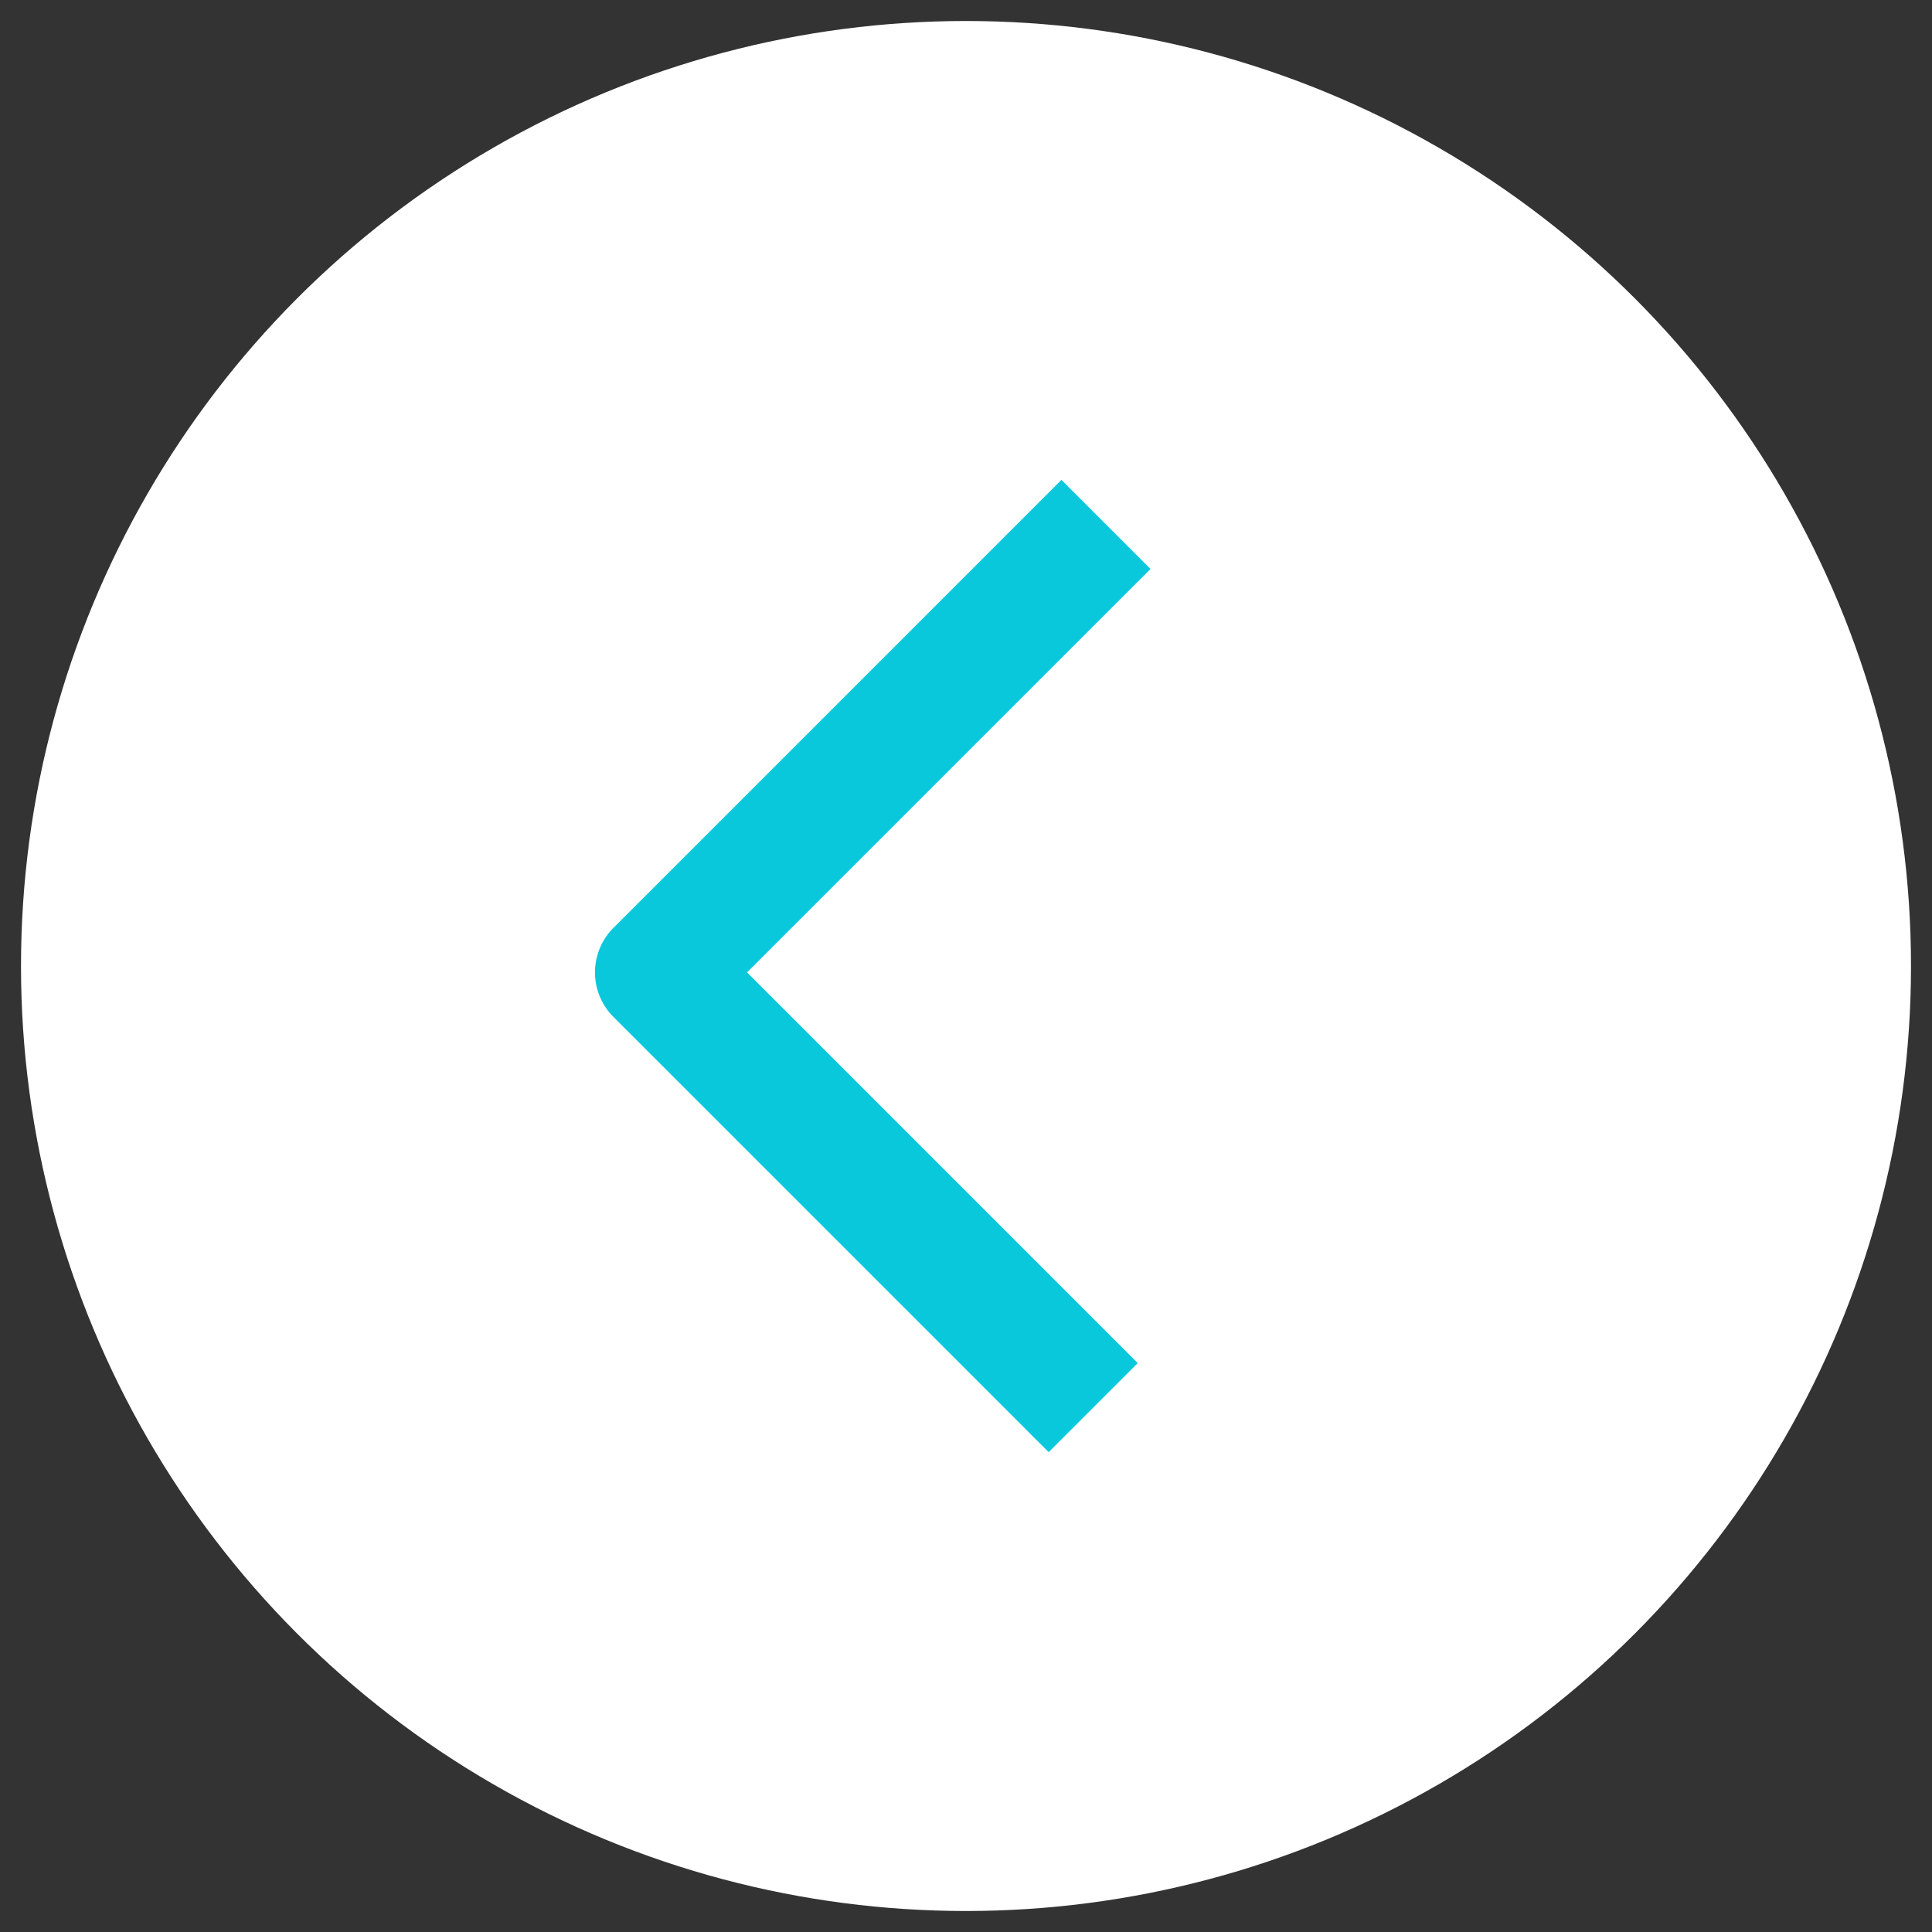
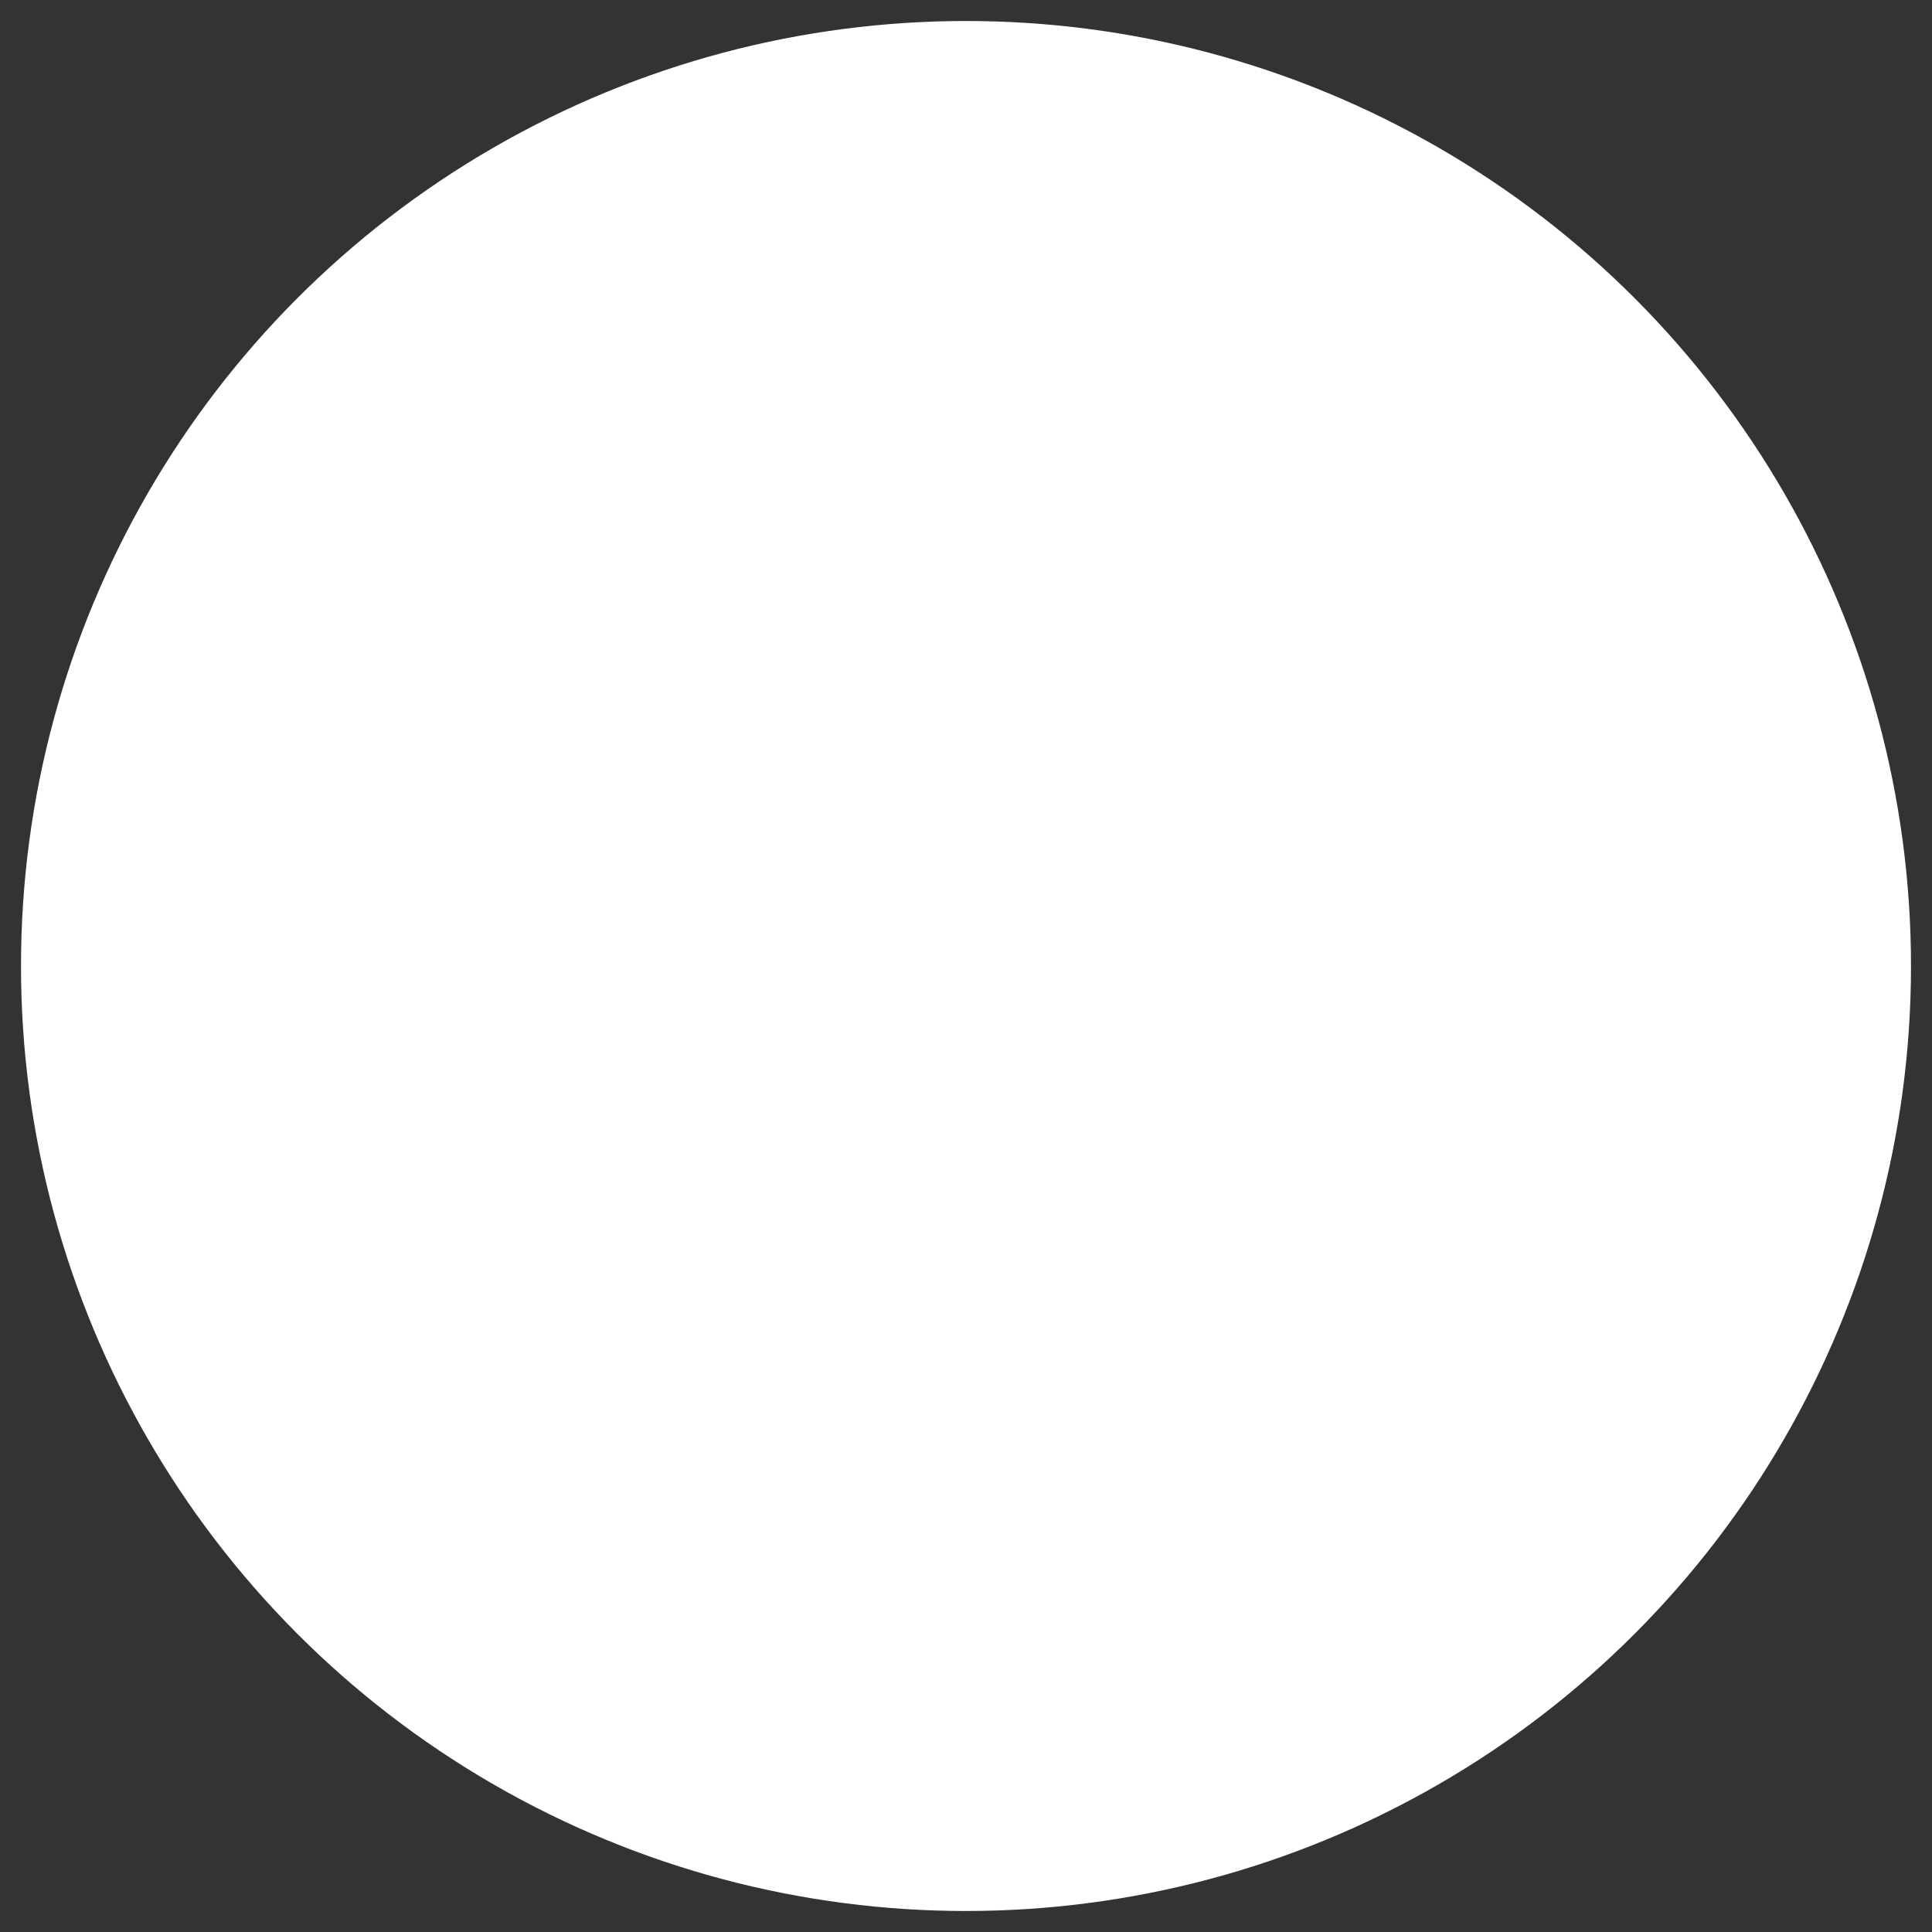
<svg xmlns="http://www.w3.org/2000/svg" id="レイヤー_1" data-name="レイヤー 1" width="46" height="46" viewBox="0 0 46 46">
  <rect x="0" y="0" width="46" height="46" fill="#333333" stroke="none" />
  <defs>
    <style>
      .cls-1 {
        fill: #fff;
      }

      .cls-2 {
        fill: #0ac8dc;
      }
    </style>
  </defs>
  <title>icon_modal_prev</title>
  <g>
    <circle class="cls-1" cx="23" cy="23" r="22.5" />
-     <path class="cls-2" d="M24.968,34.575,14.606,24.213a1.499,1.499,0,0,1,0-2.121l10.666-10.667,2.121,2.121-9.606,9.606,9.302,9.302Z" />
  </g>
</svg>